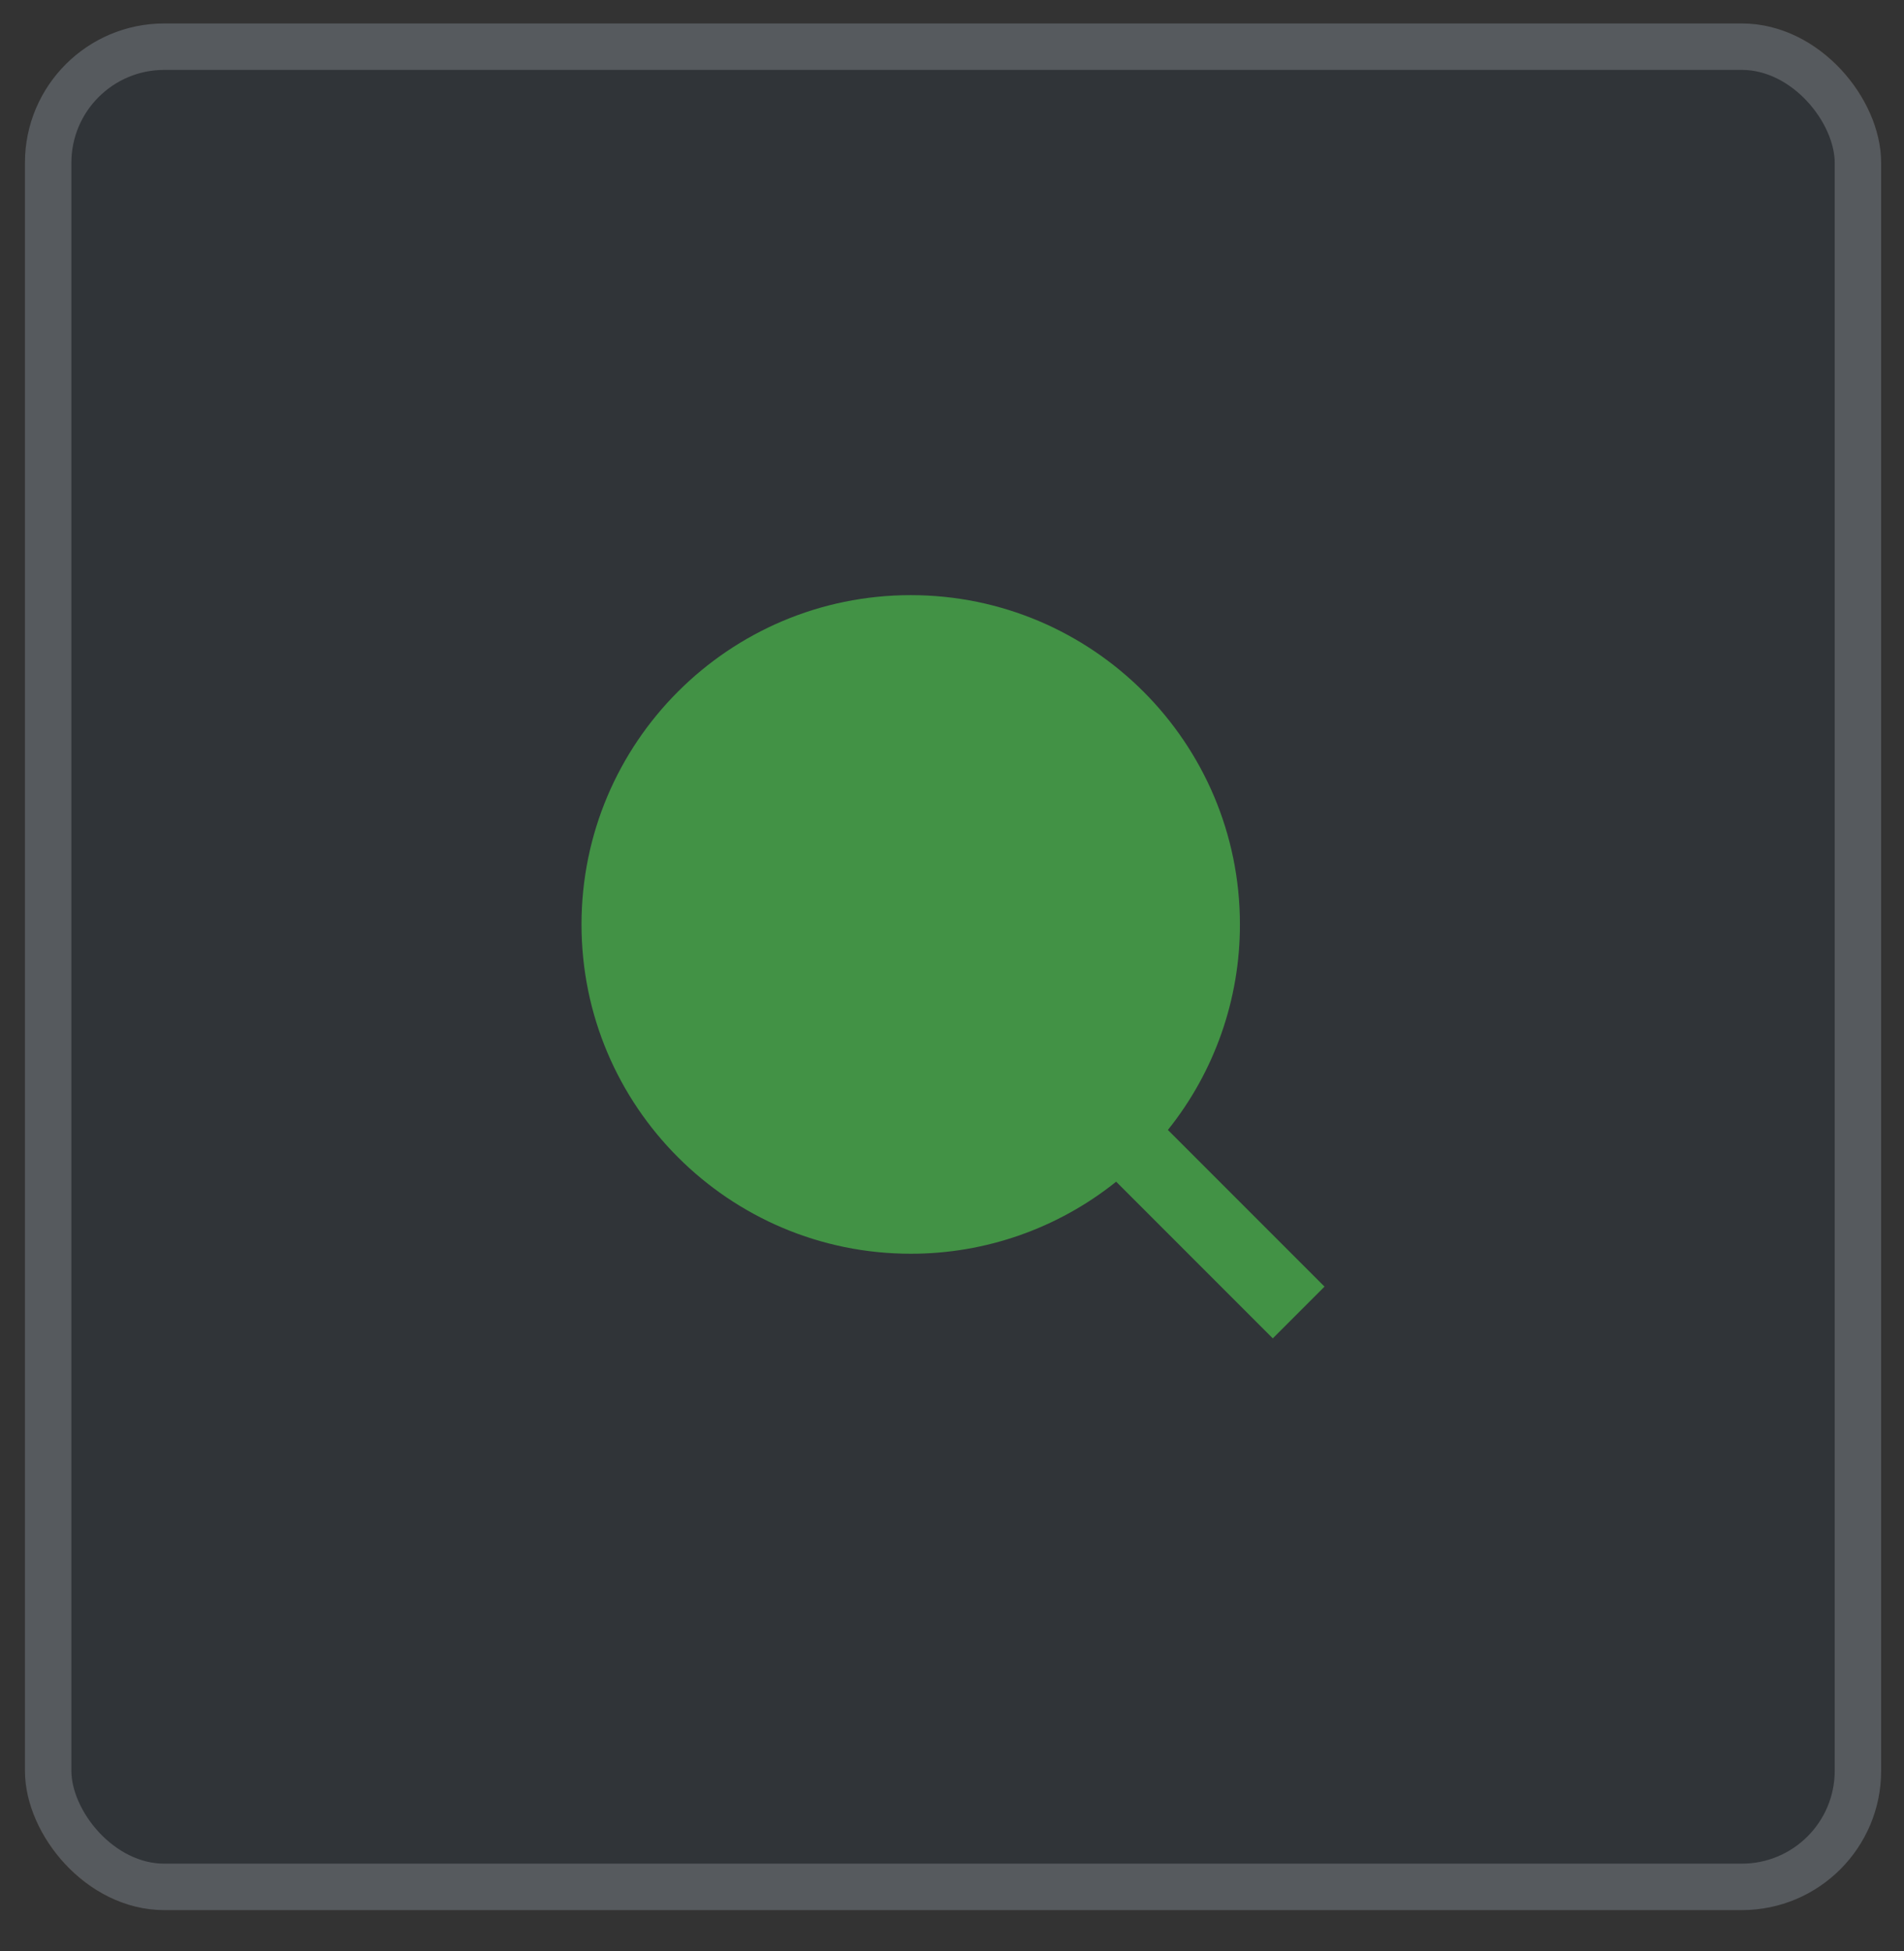
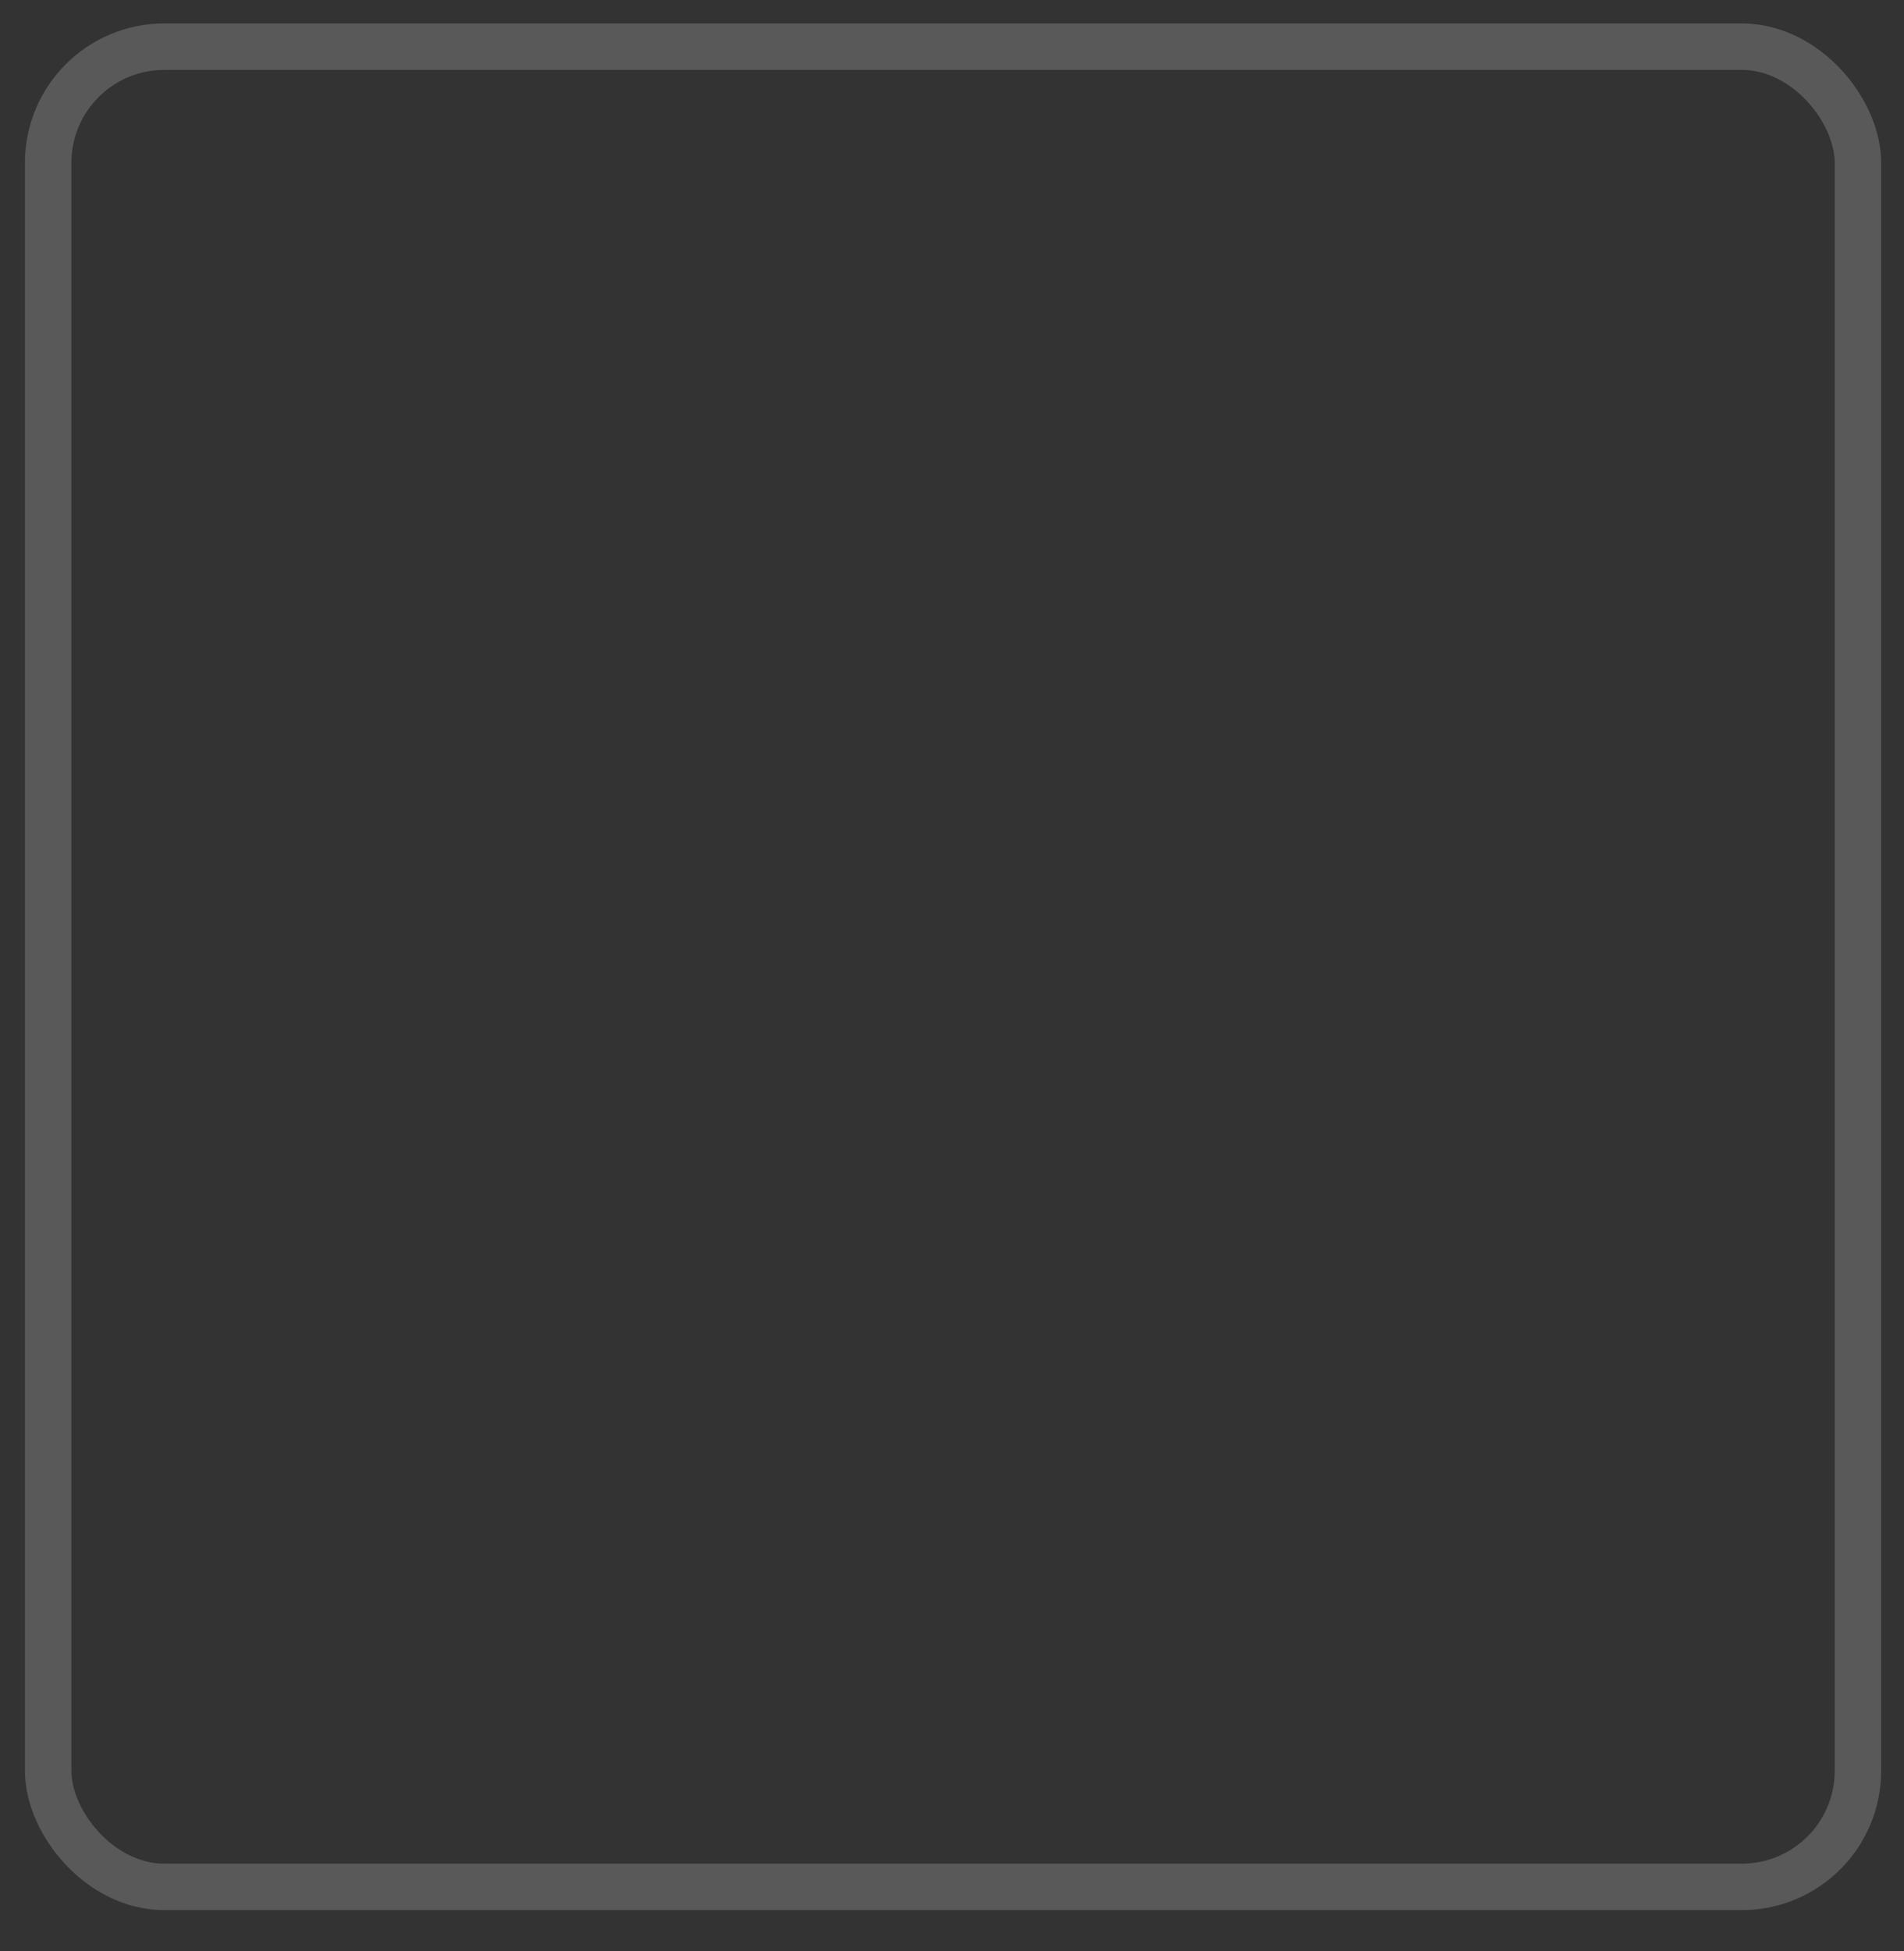
<svg xmlns="http://www.w3.org/2000/svg" width="41" height="42" viewBox="0 0 41 42" fill="none">
  <rect x="0" y="0" width="41" height="42" fill="#333333" stroke="none" />
-   <rect x="0.537" y="0.505" width="39.971" height="40.615" rx="3" fill="#17406D" fill-opacity="0.1" />
  <rect x="1.037" y="1.005" width="38.971" height="39.615" rx="2.5" stroke="#F3F4F6" stroke-opacity="0.2" />
-   <path d="M25.149 24.325L28.522 27.698L27.408 28.812L24.035 25.439C22.78 26.445 21.219 26.992 19.611 26.99C15.698 26.99 12.522 23.814 12.522 19.901C12.522 15.988 15.698 12.812 19.611 12.812C23.524 12.812 26.7 15.988 26.7 19.901C26.702 21.51 26.155 23.07 25.149 24.325Z" fill="#429245" />
</svg>